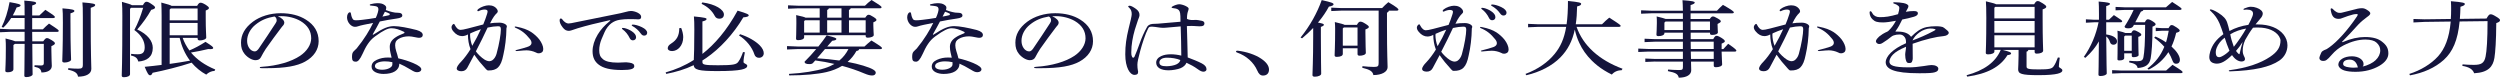
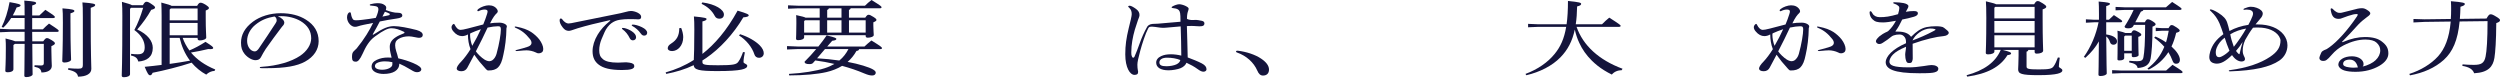
<svg xmlns="http://www.w3.org/2000/svg" id="_レイヤー_2" viewBox="0 0 1180.87 36.67">
  <defs>
    <style>.cls-1{fill:#14143c;}</style>
  </defs>
  <g id="_レイヤー_2-2">
    <path class="cls-1" d="M11.62,6.59c0-3.45,0-4.86-.15-6.31,5.05.35,5.59.71,5.59,1.18,0,.35-.25.63-1.86,1.14v4.71h3.38c.98-.98,1.67-1.61,2.84-2.67,4.31,2.78,4.51,3.06,4.51,3.41,0,.27-.29.47-.78.47h-9.95v5.33h5.05c.98-.98,1.72-1.73,2.89-2.71,4.41,2.82,4.61,3.1,4.61,3.45,0,.27-.29.47-.78.47h-11.77c0,1.49,0,2.98.05,4.47h5.15c.98-1.37,1.32-1.53,1.76-1.53.54,0,.93.16,2.21.94,1.32.82,1.57,1.18,1.57,1.53,0,.43-.39.75-1.67,1.33v1.88c0,4.43.2,6,.2,7.45,0,1.76-1.62,3.1-4.9,3.1-.2-1.49-.88-2.24-3.33-2.71l.1-.71c1.47.08,2.3.12,3.04.12.93,0,1.32-.31,1.32-1.1v-9.1h-5.44c.05,11.29.15,13.49.15,14.39,0,.67-1.42,1.29-2.94,1.29-.69,0-.98-.2-.98-.67,0-1.02.1-3.53.15-15.02h-4.61l-.69.55v11.41c0,.9-1.08,1.45-2.65,1.45-.93,0-1.18-.27-1.18-.71,0-1.18.25-3.1.25-10.86,0-1.61,0-2.59-.15-4.39,2.7.67,3.97,1.02,4.56,1.33h4.46v-4.47h-6.96l-4.66.2v-1.61l4.66.2h6.96v-5.33h-6.33c-1.08,1.65-2.3,3.22-3.73,4.55l-.78-.31c1.62-3.14,2.99-7.49,3.73-11.73,4.51.78,5.2,1.1,5.2,1.53,0,.51-.64.74-1.86.98-.44,1.14-1.08,2.43-1.81,3.76h5.59v-.71ZM33.29,10.67c0,12.55.29,16.12.29,17.49,0,.71-1.52,1.37-3.04,1.37-.78,0-1.13-.24-1.13-.71,0-1.45.29-5.14.29-18.2,0-3.69-.05-5.18-.2-6.67,4.9.35,5.64.75,5.64,1.22,0,.39-.29.63-1.86,1.14v4.35ZM32.26,32.2c1.62.16,3.19.24,4.71.24,1.67,0,2.16-.39,2.16-1.69V8.2c0-4.08-.05-5.49-.2-7.06,5.34.39,6.03.75,6.03,1.22,0,.51-.44.78-2.11,1.33v4.63c0,18.55.29,22.16.29,24.24,0,2.23-2.35,3.65-6.28,3.65-.25-1.65-1.42-2.59-4.71-3.29l.1-.71Z" />
    <path class="cls-1" d="M61.42,4.12v30.94c0,.82-1.23,1.41-2.89,1.41-.74,0-1.03-.27-1.03-.78,0-1.22.29-4.67.29-28.31,0-2.59-.05-4.39-.2-6.51,3.04.82,4.22,1.25,4.71,1.57h5.2c.78-1.37,1.18-1.61,1.67-1.61.54,0,1.13.16,2.6,1.22,1.27.86,1.47,1.14,1.47,1.57s-.74.78-1.81,1.02c-1.81,3.25-4.17,6.51-6.62,9.29,4.95,2.27,7.35,5.49,7.35,8.67,0,4.31-2.79,6.16-6.81,6.47-.44-1.49-1.18-2.35-3.48-2.86l.1-.78c1.32.16,1.91.2,3.14.2,2.21,0,3.24-.82,3.24-3.33,0-2.67-1.37-5.57-4.9-8.12,1.72-3.18,2.99-6.59,4.17-10.51h-5.69l-.49.47ZM86.28,17.88c.74,2.08,1.81,4.08,3.19,5.96,2.55-1.1,5-2.39,7.6-4.08,3.24,2.04,3.63,2.47,3.63,2.86,0,.55-.59.67-2.35.55-2.7.67-5.39,1.18-8.14,1.65,2.75,3.29,6.52,5.96,11.47,8l-.34.67c-1.42.04-2.94.75-3.92,1.76-2.6-1.41-4.95-3.33-6.91-5.65-5.98,1.96-12.8,3.65-18.43,4.78-.34.9-.74,1.18-1.18,1.18-.69,0-1.23-.78-2.55-4,2.65-.27,5.34-.55,7.99-.9V7.45c0-2.08-.05-4.08-.15-6.24,3.19.82,4.41,1.25,4.9,1.57h12.01c.69-1.25,1.13-1.49,1.57-1.49.49,0,.93.04,2.45.94,1.32.9,1.57,1.22,1.57,1.57,0,.31-.34.71-1.52,1.18v3.22c0,5.96.25,8.47.25,9.53,0,.82-1.67,1.37-3.04,1.37-.64,0-1.03-.31-1.03-.78v-.43h-7.06ZM80.15,4.51v5.1h13.19v-5.61h-12.65l-.54.51ZM80.15,16.67h13.19v-5.84h-13.19v5.84ZM80.15,17.88v12.31c3.24-.43,6.42-.98,9.61-1.53-2.5-3.29-4.02-6.98-4.9-10.78h-4.71Z" />
    <path class="cls-1" d="M134.28,10.71c0,.43-.15.86-.44,1.18-.34.43-.74.82-1.03,1.25-2.26,2.9-4.85,6.55-7.26,9.92-.83,1.25-1.67,2.75-2.3,3.96-.49.98-1.37,1.41-2.6,1.41-1.37,0-3.43-.98-5.05-2.86-1.27-1.57-1.76-3.1-1.76-5.41,0-3.69,1.76-7.02,5.64-9.92,3.38-2.51,8.09-4,13.14-4,4.71,0,8.78,1.06,11.91,3.06,3.97,2.47,5.98,5.88,5.98,10.16,0,3.92-2.25,7.37-6.42,9.65-3.82,2.08-9.22,3.1-18.14,3.1h-2.25c-.78,0-.98-.08-.98-.31s.15-.31,1.03-.35c7.3-.47,13.83-2.39,17.99-5.18,3.19-2.12,5.25-5.25,5.25-8.27,0-3.45-1.67-6.16-5.1-8.2-2.45-1.41-5.74-2.27-8.92-2.27-.64,0-1.18,0-1.72.04,2.01.9,3.04,2.04,3.04,3.06ZM120.74,11.61c-2.55,2.04-4.02,4.86-4.02,7.69s1.72,4.98,3.63,4.98c.69,0,1.27-.51,1.81-1.25,2.89-4.2,5.25-7.8,7.99-12,.44-.71.54-.98.54-1.29,0-.98-.34-1.57-1.03-1.96-3.63.63-6.32,1.73-8.92,3.84Z" />
    <path class="cls-1" d="M178.72,4.35c0-.78-.34-1.22-1.23-1.41-.54-.12-1.52-.24-2.35-.31-.39-.04-.49-.12-.49-.31,0-.16.1-.24.44-.35,1.08-.27,2.25-.47,3.09-.47,1.67,0,2.55.24,3.33.78.69.47.93.82.93,1.37,0,.35-.1.63-.2,1.1,1.08.47,2.11.67,3.04.94.83.23,1.76.35,2.89.35,1.23,0,1.86.51,1.86,1.29,0,.67-.69,1.18-2.79,1.45-2.75.39-4.95.78-7.84,1.37-.98,1.88-1.96,3.69-3.19,5.8-.1.16-.15.27-.15.35s.05.12.15.12.15-.04.39-.2c4.56-3.02,6.91-3.88,9.56-3.88,2.45,0,6.47.78,10.64,1.84,2.06.59,2.89,1.41,2.89,2.35,0,.86-.64,1.33-1.77,1.33-.29,0-1.08-.12-1.96-.31-.98-.2-2.06-.39-2.79-.39-1.91,0-3.58.39-4.95,1.25-1.18.75-1.57,1.53-1.57,3.02,0,.78.2,1.76.49,2.71.34,1.06.69,2.12.98,3.41,2.45.55,4.71,1.25,7.06,2.24,2.7,1.14,3.82,2.12,3.82,2.94s-.78,1.37-1.96,1.37c-.88,0-1.52-.27-2.94-1.14-2.06-1.25-4.22-2.39-5.49-2.9,0,3.18-2.94,4.86-7.45,4.86-2.65,0-5.64-1.02-5.64-3.41,0-1.45.78-2.47,2.45-3.25,1.67-.75,3.24-1.1,5.34-1.1.54,0,1.13.04,1.67.08-.2-.82-.39-1.61-.54-2.31-.2-.82-.34-1.84-.34-2.78,0-1.73.78-3.22,2.75-4.51.98-.67,2.25-1.25,3.68-1.8.44-.16.54-.27.54-.43,0-.2-.1-.31-.29-.39-2.06-1.02-4.02-1.69-5.88-1.69-1.57,0-3.68.9-7.65,3.8-1.67,1.22-2.6,2.31-3.53,3.69-.93,1.33-1.86,3.25-2.45,4.59-1.32,2.86-2.25,3.73-3.19,3.73-1.23,0-1.81-.47-1.81-2.12,0-1.76.25-2.31,1.03-3.02.34-.31.74-.67,1.18-1.14,3.68-4.51,6.18-8.74,7.75-12.04-1.37.27-3.09.63-4.46.9-1.13.24-2.01.47-2.7.71-.49.16-.88.24-1.42.24-1.76,0-3.73-2.08-3.73-4.51,0-1.45.74-2.35,1.28-2.35.34,0,.49.12.54.51.1.74.34,1.76.83,2.59.29.47.64.67,1.67.67.69,0,1.67-.08,2.7-.2,2.25-.27,4.46-.55,6.57-.94.88-1.88,1.23-3.41,1.23-4.08ZM181.81,28.98c-1.57,0-2.75.27-3.73.78-.64.35-.98.82-.98,1.49,0,.98,1.18,1.69,3.43,1.69,2.6,0,4.8-1.14,4.8-2.47v-1.1c-1.27-.27-2.3-.39-3.53-.39ZM181.81,5.53c-.39.67-.83,1.57-1.18,2.31,1.23-.2,2.3-.47,3.19-.67.25-.12.29-.27.29-.43,0-.12-.05-.24-.2-.35-.54-.35-1.42-.59-2.11-.86Z" />
    <path class="cls-1" d="M221.06,16.24c-.83.51-1.86.82-2.79.82-1.47,0-2.89-.75-4.02-2.12-.69-.75-.98-1.45-.98-2.16,0-.63.69-1.49,1.08-1.49.15,0,.25.04.34.27.93,1.88,1.91,2.55,2.84,2.55.59,0,1.57-.16,3.38-.63,2.4-.63,4.95-1.25,7.35-1.92.74-1.76,1.27-3.25,1.76-4.82.2-.55.29-1.06.29-1.37,0-.55-.49-.86-1.42-.86-.83,0-1.86.27-2.65.67-.15.08-.25.12-.44.12s-.34-.12-.34-.35c0-.2.15-.43.49-.71,1.18-.94,3.38-1.73,4.9-1.73,1.81,0,3.14.67,3.97,1.92.2.31.29.63.29.98,0,.27-.1.47-.49.86-.83.78-1.76,1.92-3.14,4.75,1.23-.2,2.6-.31,4.46-.31s3.48.9,3.48,1.76c0,.24-.1.55-.2.78-.05,4.47-.64,9.14-1.47,12.67-1.13,5.84-3.09,7.37-7.01,7.37-.54,0-.78-.16-1.23-.67-1.13-1.29-2.11-2.43-3.04-3.49-1.03-1.29-1.86-2.47-2.45-3.29-.83,1.49-2.01,3.76-3.24,6.08-.59,1.1-1.47,1.73-2.84,1.73s-2.21-.51-2.21-1.33c0-.63.83-1.96,2.01-3.1,1.42-1.49,3.24-3.88,4.51-6-.83-2.12-1.23-4.51-1.23-6.98ZM222.14,15.76c-.05.2-.1.35-.1.55,0,1.84.39,3.76,1.03,5.33,1.67-2.9,2.89-5.22,4.07-7.84-1.91.63-3.24,1.18-5,1.96ZM228.9,28.16c.83.51,1.62.75,2.25.75.44,0,.93-.16,1.32-.39.88-.59,1.67-1.69,2.06-3.06,1.32-4.78,2.06-9.45,2.06-11.57,0-1.14-.29-1.49-1.37-1.49-1.23,0-3.14.24-4.9.63-1.76,3.8-3.38,7.06-5.54,11.22.78,1.18,2.6,2.98,4.12,3.92ZM244.98,24.04c-.29.04-.64.08-.83.08-.34,0-.64-.04-.64-.2s.1-.24.59-.35c1.96-.47,3.87-1.02,5.34-1.53,1.08-.39,1.62-1.06,1.62-1.76,0-.63-.25-1.22-.74-1.84-2.06-2.59-4.02-4.16-6.86-5.33-.25-.12-.34-.24-.34-.39,0-.12.1-.2.29-.2.15,0,.34.04.74.12,2.89.59,4.9,1.33,6.72,2.47,1.32.86,2.84,2.2,3.87,3.53,1.13,1.49,1.86,3.22,1.86,4.43,0,.9-.25,1.45-.83,1.76-.44.24-.83.35-1.27.35-.54,0-.74-.04-1.47-.43-1.23-.59-2.89-.98-4.31-.98-.88,0-2.21.12-3.73.27Z" />
    <path class="cls-1" d="M265.49,9.02c.93,1.37,2.16,2.08,2.99,2.08.69,0,2.01-.27,3.09-.51,6.72-1.33,13.09-2.63,19.81-4,1.32-.24,2.45-.51,3.77-.86,1.37-.39,2.35-.55,2.89-.55.93,0,2.16.31,3.24.86,1.13.63,1.57,1.22,1.57,1.96,0,.82-.49,1.14-1.42,1.14-.29,0-.74-.04-1.32-.08-.98-.04-2.01-.04-3.09-.04-1.37,0-2.94.12-4.17.31-1.67.27-2.84.75-4.07,1.65-1.13.78-2.55,2.63-3.19,4.16-.59,1.37-1.03,2.39-1.47,3.41-.64,1.53-1.08,3.45-1.08,5.14,0,2.04.44,3.14,1.72,4.24,1.32,1.1,3.48,1.65,7.11,1.65.74,0,1.42-.04,1.96-.08.54-.04,1.13-.08,1.91-.08.25,0,.93.08,1.52.16,1.76.24,2.35.82,2.35,1.65,0,1.22-1.37,1.84-5.79,1.84-5.59,0-8.83-.9-10.93-2.47-2.06-1.53-2.99-3.57-2.99-6.43,0-2.43.83-5.22,2.45-7.88,1.37-2.27,3.29-4.39,5.59-6.24.25-.2.34-.31.34-.39s-.05-.12-.15-.12-.29.04-.49.08c-5.64,1.25-10.59,2.47-14.76,3.73-1.13.35-2.06.67-2.94.98-.49.16-.93.24-1.23.24-1.08,0-2.01-.39-2.94-1.65-1.08-1.41-1.42-2.39-1.42-3.33,0-.59.25-.86.59-.86.25,0,.34.08.54.31ZM295.06,13.29c1.03.24,2.4.82,3.33,1.45,1.42.94,2.06,1.88,2.06,2.86,0,.9-.64,1.45-1.52,1.45-.59,0-1.13-.31-1.47-1.02-.83-1.73-2.06-3.25-3.43-4.2-.2-.16-.25-.24-.25-.39s.15-.27.39-.27c.2,0,.49.04.88.12ZM304.27,16.82c-.64,0-1.08-.24-1.72-1.14-.88-1.29-2.35-2.59-3.87-3.41-.2-.12-.29-.2-.29-.35s.15-.31.49-.31c.98,0,2.7.43,4.31,1.22,1.72.82,2.5,1.76,2.5,2.67,0,.82-.59,1.33-1.42,1.33Z" />
    <path class="cls-1" d="M351.84,24.71c-.39,1.73-.64,3.37-.64,4.59,0,.78,1.76.86,1.76,1.76,0,1.53-2.7,2.51-14.02,2.51-8.82,0-11.03-.55-11.28-2.78-4.17,2-8.48,3.25-12.99,4.12l-.25-.71c4.71-1.33,9.07-3.18,13.29-5.88.1-2.2.25-6.16.25-14.39,0-2.75-.05-4.63-.2-6.16,5.44.51,5.98.82,5.98,1.22s-.39.75-1.96,1.14v15.33c5.74-4.47,11.52-11.1,16.62-20.43,4.75,1.41,5.25,1.8,5.25,2.27,0,.35-.59.78-2.55.9-4.71,7.96-11.08,14.78-17.55,19.22-.59.39-1.18.78-1.76,1.14v.82c0,1.14.88,1.45,7.35,1.45,7.3,0,8.73-.39,9.61-1.65.98-1.33,1.67-3.02,2.21-4.59l.88.12ZM321.74,13.18c.59,1.37.98,3.1.98,4.35,0,3.96-2.55,6.59-5.25,6.59-1.18,0-2.06-.47-2.06-1.29s.39-1.49,1.62-2.27c2.7-1.69,3.82-3.8,3.82-7.25l.88-.12ZM331.74,1.14c6.28.82,10.2,3.45,10.2,5.69,0,1.29-.83,2-2.16,2-.93,0-1.72-.39-2.16-1.29-1.23-2.39-3.33-4.35-6.23-5.73l.34-.67ZM349.58,16.16c3.82,1.22,7.31,3.25,9.27,5.25,1.27,1.29,1.91,2.59,1.91,3.73,0,1.29-.93,2.16-2.26,2.16-1.03,0-1.86-.59-2.16-1.61-1.08-3.37-3.82-6.78-7.26-8.94l.49-.59Z" />
    <path class="cls-1" d="M384.15,29.61c-.39.51-.98.67-1.81.67-1.57,0-2.3-.35-2.3-1.14,1.91-1.88,3.77-3.92,5.49-5.96h-8.78l-5,.2v-1.61l5,.2h9.81c1.47-1.84,2.84-3.65,3.92-5.25,4.31,1.02,4.56,1.33,4.56,1.69s-.34.67-1.96.86l-2.35,2.71h17.6c.98-.94,2.11-1.92,3.28-2.86,4.66,2.86,5,3.25,5,3.65,0,.23-.29.43-.78.43h-10.05c-.05.51-.39.78-1.23.86-1.13,2.04-2.55,3.76-4.17,5.18,2.7.51,5.25,1.1,7.35,1.76,4.46,1.37,5.93,2.35,5.93,3.33,0,.75-.59,1.33-1.67,1.33-.93,0-1.91-.2-3.78-.98-3.19-1.37-6.81-2.59-10.44-3.57-2.21,1.33-4.66,2.31-7.4,2.94-4.17.98-10.64,1.57-17.6,1.57l-.1-.71c6.57-.35,12.94-1.41,16.82-2.67,1.76-.55,3.28-1.25,4.66-2.04-2.99-.71-6.03-1.25-9.07-1.65l-.93,1.06ZM387.18,8.35V3.92h-9.95l-5,.2v-1.61l5,.2h31.33c.98-.98,1.91-1.8,3.09-2.71,4.56,2.82,4.75,3.06,4.75,3.45,0,.27-.29.47-.78.47h-13.83c-.1.43-.34.59-.79.78v3.65h7.7c.74-1.14,1.13-1.37,1.52-1.37.54,0,.93.12,2.35,1.02,1.23.78,1.42,1.1,1.42,1.41,0,.39-.29.63-1.47,1.14v1.53c0,2.55.2,3.57.2,4.47,0,.75-1.47,1.25-2.84,1.25-.64,0-.98-.27-.98-.75v-.43h-29.07v1.02c0,.78-1.18,1.33-2.79,1.33-.74,0-1.03-.24-1.03-.71,0-.67.15-2.35.15-7.25,0-1.69,0-2.59-.1-3.88,2.79.59,3.97.94,4.46,1.22h6.67ZM380.22,9.57l-.39.43v5.41h7.35v-5.84h-6.96ZM385.96,27.53c3.53.2,7.01.55,10.49,1.06,1.91-1.53,3.28-3.41,4.31-5.41h-11.08l-3.73,4.35ZM397.48,8.35V3.92h-5.98c-.1.43-.34.59-.78.78v3.65h6.77ZM390.71,9.57v5.84h6.77v-5.84h-6.77ZM401.01,9.57v5.84h7.89v-5.84h-7.89Z" />
-     <path class="cls-1" d="M443.31,4.35c0-.78-.34-1.22-1.23-1.41-.54-.12-1.52-.24-2.35-.31-.39-.04-.49-.12-.49-.31,0-.16.1-.24.44-.35,1.08-.27,2.25-.47,3.09-.47,1.67,0,2.55.24,3.33.78.69.47.93.82.93,1.37,0,.35-.1.63-.2,1.1,1.08.47,2.11.67,3.04.94.83.23,1.76.35,2.89.35,1.23,0,1.86.51,1.86,1.29,0,.67-.69,1.18-2.79,1.45-2.75.39-4.95.78-7.84,1.37-.98,1.88-1.96,3.69-3.19,5.8-.1.16-.15.27-.15.35s.05.12.15.12.15-.04.39-.2c4.56-3.02,6.91-3.88,9.56-3.88,2.45,0,6.47.78,10.64,1.84,2.06.59,2.89,1.41,2.89,2.35,0,.86-.64,1.33-1.77,1.33-.29,0-1.08-.12-1.96-.31-.98-.2-2.06-.39-2.79-.39-1.91,0-3.58.39-4.95,1.25-1.18.75-1.57,1.53-1.57,3.02,0,.78.2,1.76.49,2.71.34,1.06.69,2.12.98,3.41,2.45.55,4.71,1.25,7.06,2.24,2.7,1.14,3.82,2.12,3.82,2.94s-.78,1.37-1.96,1.37c-.88,0-1.52-.27-2.94-1.14-2.06-1.25-4.22-2.39-5.49-2.9,0,3.18-2.94,4.86-7.45,4.86-2.65,0-5.64-1.02-5.64-3.41,0-1.45.78-2.47,2.45-3.25,1.67-.75,3.24-1.1,5.34-1.1.54,0,1.13.04,1.67.08-.2-.82-.39-1.61-.54-2.31-.2-.82-.34-1.84-.34-2.78,0-1.73.78-3.22,2.75-4.51.98-.67,2.25-1.25,3.68-1.8.44-.16.54-.27.54-.43,0-.2-.1-.31-.29-.39-2.06-1.02-4.02-1.69-5.88-1.69-1.57,0-3.68.9-7.65,3.8-1.67,1.22-2.6,2.31-3.53,3.69-.93,1.33-1.86,3.25-2.45,4.59-1.32,2.86-2.25,3.73-3.19,3.73-1.23,0-1.81-.47-1.81-2.12,0-1.76.25-2.31,1.03-3.02.34-.31.74-.67,1.18-1.14,3.68-4.51,6.18-8.74,7.75-12.04-1.37.27-3.09.63-4.46.9-1.13.24-2.01.47-2.7.71-.49.16-.88.24-1.42.24-1.76,0-3.73-2.08-3.73-4.51,0-1.45.74-2.35,1.28-2.35.34,0,.49.12.54.51.1.74.34,1.76.83,2.59.29.47.64.67,1.67.67.69,0,1.67-.08,2.7-.2,2.25-.27,4.46-.55,6.57-.94.88-1.88,1.23-3.41,1.23-4.08ZM446.4,28.98c-1.57,0-2.75.27-3.73.78-.64.35-.98.82-.98,1.49,0,.98,1.18,1.69,3.43,1.69,2.6,0,4.8-1.14,4.8-2.47v-1.1c-1.27-.27-2.3-.39-3.53-.39ZM446.4,5.53c-.39.67-.83,1.57-1.18,2.31,1.23-.2,2.3-.47,3.19-.67.25-.12.29-.27.29-.43,0-.12-.05-.24-.2-.35-.54-.35-1.42-.59-2.11-.86Z" />
-     <path class="cls-1" d="M500.05,10.71c0,.43-.15.86-.44,1.18-.34.43-.74.82-1.03,1.25-2.25,2.9-4.85,6.55-7.26,9.92-.83,1.25-1.67,2.75-2.3,3.96-.49.98-1.37,1.41-2.6,1.41-1.37,0-3.43-.98-5.05-2.86-1.27-1.57-1.76-3.1-1.76-5.41,0-3.69,1.76-7.02,5.64-9.92,3.38-2.51,8.09-4,13.14-4,4.71,0,8.78,1.06,11.91,3.06,3.97,2.47,5.98,5.88,5.98,10.16,0,3.92-2.26,7.37-6.42,9.65-3.82,2.08-9.22,3.1-18.14,3.1h-2.26c-.78,0-.98-.08-.98-.31s.15-.31,1.03-.35c7.3-.47,13.83-2.39,17.99-5.18,3.19-2.12,5.25-5.25,5.25-8.27,0-3.45-1.67-6.16-5.1-8.2-2.45-1.41-5.74-2.27-8.92-2.27-.64,0-1.18,0-1.72.04,2.01.9,3.04,2.04,3.04,3.06ZM486.52,11.61c-2.55,2.04-4.02,4.86-4.02,7.69s1.72,4.98,3.63,4.98c.69,0,1.27-.51,1.81-1.25,2.89-4.2,5.25-7.8,7.99-12,.44-.71.54-.98.54-1.29,0-.98-.34-1.57-1.03-1.96-3.63.63-6.32,1.73-8.92,3.84Z" />
    <path class="cls-1" d="M557.54,7.45c-.05-1.88-.49-2.63-1.18-3.02-.69-.39-1.42-.51-2.25-.59-.44-.04-.69-.08-.69-.43,0-.08.1-.2.29-.31.93-.59,2.45-1.1,3.33-1.1.69,0,2.01.35,2.89.78,1.23.59,1.52.98,1.52,1.33,0,.31-.1.67-.25,1.06-.25.71-.54,1.65-.54,3.73.54.35,1.72.59,2.6.55.29,0,1.08-.04,1.81-.04.44,0,1.28.16,2.65.43.74.16,1.18.59,1.18,1.14,0,1.06-.59,1.45-2.3,1.45-1.13,0-2.3-.16-2.79-.16-.59,0-1.67-.04-3.19.04.1,4.24.29,8.86.39,14.82,2.45.94,4.71,1.8,6.67,2.82,1.62.86,2.21,1.73,2.21,2.82,0,.63-.64,1.1-1.42,1.1s-1.57-.35-2.79-1.25c-1.67-1.22-3.33-2.08-5.25-2.98-.44,1.1-1.42,2-2.84,2.59-1.37.55-3.82.98-5.59.98-3.87,0-5.88-1.41-5.88-3.65,0-1.22.78-2.35,2.35-3.06,1.32-.59,2.65-.86,4.66-.86,1.47,0,3.33.23,4.85.63,0-4.67-.15-8.78-.29-13.8-2.84.24-5.15.43-6.77.59-.39.04-.79.08-1.13.08-1.03,0-1.67-.04-2.35-.16-.93-.16-2.7-.39-3.19-.39-1.32,0-1.52.12-1.96.94-1.23,2.27-2.89,7.41-3.68,10.39-.93,3.49-1.37,5.37-1.37,6.63,0,1.14.1,1.92.2,2.47.1.43.15.71.15.9,0,1.06-.54,1.45-1.76,1.45-2.06,0-4.31-3.41-4.31-9.65,0-4.43.49-7.69,1.62-12.39.83-3.22,1.42-5.8,1.42-6.55,0-1.29-.2-2.16-1.23-3.18-.29-.24-.44-.35-.44-.51,0-.2.29-.39.74-.39.54,0,1.57.51,2.99,1.53,1.18.9,1.62,1.76,1.62,2.9,0,.63-.44,1.61-.74,2.39-.2.51-1.03,3.1-1.47,4.51-.98,3.41-1.67,7.06-1.67,10.67,0,.86,0,1.29.39,2.16.2.55.83.51,1.08,0,.93-2.12,1.62-3.88,2.4-6.12,1.03-2.94,2.25-5.69,3.63-8.08.34-.55.69-.82,1.57-1.18.49-.16,1.18-.24,2.11-.24s1.81-.08,3.04-.2c2.21-.2,4.76-.43,9.02-.78,0-1.1,0-1.76-.05-2.82ZM551.27,27.25c-2.35,0-3.63.9-3.63,2.24,0,1.22.88,1.8,3.33,1.8,1.76,0,3.73-.39,4.8-.94.98-.51,1.57-1.14,1.76-2-1.86-.75-4.02-1.1-6.28-1.1Z" />
    <path class="cls-1" d="M583.82,24.35c0-.16.1-.27.29-.35.1-.04.29-.08.59-.04,4.02.47,8.19,1.84,10.98,3.73,2.4,1.61,3.73,3.33,3.73,5.18s-1.13,2.82-2.84,2.82c-1.23,0-2.06-.82-2.7-2.35-1.67-3.84-5.1-6.98-9.61-8.55-.25-.08-.44-.24-.44-.43Z" />
-     <path class="cls-1" d="M614.31,17.73c4.51-5.57,7.89-11.73,10-17.69,4.85,1.1,5.59,1.45,5.59,2,0,.51-.69.78-2.21,1.1-1.23,2.35-2.99,4.94-5.15,7.53,2.35.43,2.79.67,2.79,1.02s-.34.63-1.42,1.02v4.23c0,10.94.15,16.27.15,17.92,0,.71-1.37,1.37-2.99,1.37-.78,0-1.13-.27-1.13-.75,0-1.49.34-6.82.34-18.59v-3.69c-1.62,1.69-3.38,3.37-5.25,4.9l-.74-.39ZM633.38,5.02l-4.56.2v-1.61l4.56.2h19.46c.88-.9,1.81-1.88,2.94-2.78,4.31,2.55,4.76,3.14,4.76,3.53,0,.27-.25.47-.74.47h-3.78c-.1.51-.44.78-.88.94v6.39c0,13.57.29,17.57.29,19.37,0,2.2-2.75,3.73-6.72,3.73-.29-1.73-1.62-2.59-5.25-3.45l.1-.75c1.86.2,3.87.35,5.39.35,1.91,0,2.25-.35,2.25-1.84V5.02h-17.85ZM640.93,11.76c.69-1.29,1.13-1.53,1.62-1.53.54,0,1.03.12,2.4.98,1.37.86,1.62,1.18,1.62,1.53,0,.39-.39.67-1.62,1.18v1.49c0,6,.2,8.43.2,9.57,0,.86-1.57,1.33-2.89,1.33-.69,0-1.03-.24-1.03-.75v-2.78h-6.96v2.67c0,.86-1.03,1.41-2.84,1.41-.69,0-1.03-.24-1.03-.71,0-1.06.25-4.16.25-12.59,0-1.1-.05-2.12-.15-3.14,2.84.67,4.12,1.02,4.66,1.33h5.79ZM634.76,12.98l-.49.43v8.16h6.96v-8.59h-6.47Z" />
-     <path class="cls-1" d="M677.04,16.43c-.83.51-1.86.82-2.79.82-1.47,0-2.89-.75-4.02-2.12-.69-.75-.98-1.45-.98-2.16,0-.63.69-1.49,1.08-1.49.15,0,.25.04.34.27.93,1.88,1.91,2.55,2.84,2.55.59,0,1.57-.16,3.38-.63,2.4-.63,4.95-1.25,7.35-1.92.74-1.76,1.28-3.25,1.77-4.82.2-.55.29-1.06.29-1.37,0-.55-.49-.86-1.42-.86-.83,0-1.86.27-2.65.67-.15.08-.25.12-.44.12s-.34-.12-.34-.35c0-.2.15-.43.49-.71,1.18-.94,3.38-1.73,4.9-1.73,1.81,0,3.14.67,3.97,1.92.2.31.29.63.29.98,0,.27-.1.47-.49.86-.83.78-1.77,1.92-3.14,4.75,1.23-.2,2.6-.31,4.46-.31s3.48.9,3.48,1.76c0,.24-.1.55-.2.78-.05,4.47-.64,9.14-1.47,12.67-1.13,5.84-3.09,7.37-7.01,7.37-.54,0-.78-.16-1.23-.67-1.13-1.29-2.11-2.43-3.04-3.49-1.03-1.29-1.86-2.47-2.45-3.29-.83,1.49-2.01,3.76-3.24,6.08-.59,1.1-1.47,1.73-2.84,1.73s-2.21-.51-2.21-1.33c0-.63.83-1.96,2.01-3.1,1.42-1.49,3.24-3.88,4.51-6-.83-2.12-1.23-4.51-1.23-6.98ZM678.12,15.96c-.05.2-.1.35-.1.55,0,1.84.39,3.76,1.03,5.33,1.67-2.9,2.89-5.22,4.07-7.84-1.91.63-3.24,1.18-5,1.96ZM684.88,28.35c.83.51,1.62.75,2.25.75.44,0,.93-.16,1.32-.39.88-.59,1.67-1.69,2.06-3.06,1.32-4.78,2.06-9.45,2.06-11.57,0-1.14-.29-1.49-1.37-1.49-1.23,0-3.14.23-4.9.63-1.76,3.8-3.38,7.06-5.54,11.22.78,1.18,2.6,2.98,4.12,3.92ZM700.96,24.23c-.29.04-.64.08-.83.08-.34,0-.64-.04-.64-.2s.1-.23.59-.35c1.96-.47,3.87-1.02,5.34-1.53,1.08-.39,1.62-1.06,1.62-1.76,0-.63-.25-1.22-.74-1.84-2.06-2.59-4.02-4.16-6.86-5.33-.25-.12-.34-.24-.34-.39,0-.12.1-.2.29-.2.15,0,.34.04.74.12,2.89.59,4.9,1.33,6.72,2.47,1.32.86,2.84,2.2,3.87,3.53,1.13,1.49,1.86,3.22,1.86,4.43,0,.9-.25,1.45-.83,1.76-.44.24-.83.35-1.27.35-.54,0-.74-.04-1.47-.43-1.23-.59-2.89-.98-4.31-.98-.88,0-2.21.12-3.73.27ZM700.96,3.8c1.03.23,2.4.82,3.33,1.45,1.42.94,2.06,1.88,2.06,2.86,0,.9-.64,1.45-1.52,1.45-.59,0-1.13-.31-1.47-1.02-.83-1.73-2.06-3.25-3.43-4.2-.2-.16-.25-.24-.25-.39s.15-.27.39-.27c.2,0,.49.04.88.12ZM710.18,7.33c-.64,0-1.08-.24-1.72-1.14-.88-1.29-2.35-2.59-3.87-3.41-.2-.12-.29-.2-.29-.35s.15-.31.49-.31c.98,0,2.7.43,4.31,1.22,1.72.82,2.5,1.76,2.5,2.67,0,.82-.59,1.33-1.42,1.33Z" />
    <path class="cls-1" d="M744.68,12.67c3.09,8.82,10.59,15.69,21.72,19.8l-.44.71c-1.96,0-3.58.78-4.61,2.04-1.32-.67-2.6-1.33-3.82-2.12-2.11-1.33-3.97-2.82-5.64-4.47-2.55-2.51-4.56-5.37-5.93-8.39-.98-2.04-1.62-4.12-2.11-6.27-1.18,5.49-3.33,9.57-6.77,13.1-3.92,4.04-9.76,6.98-16.13,8.47l-.39-.63c5.79-2.16,10.54-5.45,13.78-9.45,2.75-3.37,4.51-7.18,5.44-12.78h-13.09l-4.9.2v-1.61l4.9.2h13.29c.44-3.1.64-6.71.64-11.02,5.49.55,6.23.86,6.23,1.37,0,.47-.39.86-1.91,1.22-.05,3.14-.25,5.92-.64,8.43h12.4c1.03-1.06,2.3-2.24,3.43-3.14,5.05,3.22,5.39,3.57,5.39,3.88,0,.27-.29.47-.78.47h-20.05Z" />
-     <path class="cls-1" d="M781.87,29.06l-4.71.2v-1.61l4.71.2h13.04v-3.49h-16.13l-4.95.2v-1.61l4.95.2h16.13v-3.45h-13.38l-4.71.2v-1.61l4.71.2h13.38v-3.06h-8.73v.27c0,.82-1.18,1.37-2.79,1.37-.74,0-.98-.24-.98-.75,0-.67.2-2.31.2-5.45,0-1.33,0-2.04-.1-3.1,2.4.59,3.63.9,4.26,1.18h8.14v-2.67h-14.85l-4.9.2v-1.61l4.9.2h14.85c-.05-2.39-.1-3.8-.2-4.98,5.05.39,5.79.67,5.79,1.1,0,.39-.39.75-1.96,1.22v2.67h12.45c.93-.98,1.67-1.77,2.84-2.78,4.56,2.59,5.15,3.22,5.15,3.53,0,.27-.29.47-.78.47h-19.66v2.67h9.07c.74-1.06,1.03-1.18,1.47-1.18.49,0,.78.08,2.21.9,1.42.82,1.52,1.1,1.52,1.41,0,.39-.49.71-1.52,1.22v.59c0,1.73.15,2.67.15,3.41,0,.67-1.08,1.18-2.65,1.18-.79,0-1.08-.24-1.08-.71v-.35h-9.12v3.06h10.64c.69-1.29,1.08-1.57,1.57-1.57.44,0,.93.12,2.35.98,1.27.82,1.57,1.22,1.57,1.57,0,.31-.29.63-1.52,1.14v2.55h.83c.69-.78,1.47-1.65,2.26-2.47,3.53,2.39,3.87,2.94,3.87,3.22s-.29.47-.78.47h-6.18c.05,3.29.25,5.14.25,6.04,0,.78-1.37,1.33-2.94,1.33-.69,0-1.03-.24-1.03-.75v-1.92h-10.74c.05,2.12.1,3.33.1,4.12,0,2.04-2.06,3.49-5.88,3.49-.39-1.69-1.37-2.35-5.15-3.1l.1-.75c1.57.12,3.24.24,5.15.24,1.52,0,1.86-.2,1.86-1.45v-2.55h-13.04ZM794.91,10.16h-8.19l-.54.51v3.53h8.73v-4.04ZM798.54,14.2h9.17v-4.04h-9.17v4.04ZM798.59,19.69c0,1.14,0,2.31.05,3.45h10.83v-3.45h-10.88ZM798.64,24.35c.05,1.18.05,2.31.1,3.49h10.74v-3.49h-10.83Z" />
    <path class="cls-1" d="M836.2,16.24c-.83.51-1.86.82-2.79.82-1.47,0-2.89-.75-4.02-2.12-.69-.75-.98-1.45-.98-2.16,0-.63.69-1.49,1.08-1.49.15,0,.25.04.34.27.93,1.88,1.91,2.55,2.84,2.55.59,0,1.57-.16,3.38-.63,2.4-.63,4.95-1.25,7.35-1.92.74-1.76,1.28-3.25,1.77-4.82.2-.55.29-1.06.29-1.37,0-.55-.49-.86-1.42-.86-.83,0-1.86.27-2.65.67-.15.08-.25.12-.44.12s-.34-.12-.34-.35c0-.2.15-.43.49-.71,1.18-.94,3.38-1.73,4.9-1.73,1.81,0,3.14.67,3.97,1.92.2.31.29.63.29.98,0,.27-.1.47-.49.86-.83.78-1.76,1.92-3.14,4.75,1.23-.2,2.6-.31,4.46-.31s3.48.9,3.48,1.76c0,.24-.1.55-.2.78-.05,4.47-.64,9.14-1.47,12.67-1.13,5.84-3.09,7.37-7.01,7.37-.54,0-.78-.16-1.23-.67-1.13-1.29-2.11-2.43-3.04-3.49-1.03-1.29-1.86-2.47-2.45-3.29-.83,1.49-2.01,3.76-3.24,6.08-.59,1.1-1.47,1.73-2.84,1.73s-2.21-.51-2.21-1.33c0-.63.83-1.96,2.01-3.1,1.42-1.49,3.24-3.88,4.51-6-.83-2.12-1.23-4.51-1.23-6.98ZM837.28,15.76c-.05.2-.1.35-.1.55,0,1.84.39,3.76,1.03,5.33,1.67-2.9,2.89-5.22,4.07-7.84-1.91.63-3.24,1.18-5,1.96ZM844.05,28.16c.83.51,1.62.75,2.25.75.44,0,.93-.16,1.32-.39.88-.59,1.67-1.69,2.06-3.06,1.32-4.78,2.06-9.45,2.06-11.57,0-1.14-.29-1.49-1.37-1.49-1.23,0-3.14.24-4.9.63-1.76,3.8-3.38,7.06-5.54,11.22.78,1.18,2.6,2.98,4.12,3.92ZM860.13,24.04c-.29.04-.64.08-.83.08-.34,0-.64-.04-.64-.2s.1-.24.59-.35c1.96-.47,3.87-1.02,5.34-1.53,1.08-.39,1.62-1.06,1.62-1.76,0-.63-.25-1.22-.74-1.84-2.06-2.59-4.02-4.16-6.86-5.33-.25-.12-.34-.24-.34-.39,0-.12.1-.2.29-.2.15,0,.34.04.74.12,2.89.59,4.9,1.33,6.72,2.47,1.32.86,2.84,2.2,3.87,3.53,1.13,1.49,1.86,3.22,1.86,4.43,0,.9-.25,1.45-.83,1.76-.44.24-.83.35-1.27.35-.54,0-.74-.04-1.47-.43-1.23-.59-2.89-.98-4.31-.98-.88,0-2.21.12-3.73.27Z" />
    <path class="cls-1" d="M883.45,5.29c.39,0,.69.39,1.03,1.06.54,1.06,1.81,1.76,3.38,1.76,2.75,0,4.66-.27,8.68-1.41.39-1.29.59-2.24.59-2.75,0-.55,0-.82-.54-1.25-.54-.47-1.13-.75-1.91-.98-.34-.12-.44-.2-.44-.39,0-.16.2-.27.49-.27,1.67,0,3.14.16,4.41.39,1.37.27,2.3.82,2.3,1.45,0,.39-.2.82-.39,1.14-.25.43-.49.86-.83,1.53,1.32-.24,2.4-.35,3.73-.35,1.42,0,1.96.35,1.96,1.1,0,.63-.54,1.18-1.81,1.57-1.96.59-3.73.98-5.59,1.33-.98,2.12-2.01,3.96-3.04,5.33-.1.12-.15.2-.15.27s.05.12.2.12h1.27c2.6,0,4.71.82,5.74,2.27.05.08.1.12.2.12s.15-.08.25-.2c1.08-1.1,2.06-1.88,3.04-2.59,1.13-.78,2.65-1.49,4.07-1.76s2.7-.39,4.46-.39c.83,0,1.57.08,2.16.16.69.08,1.18.27,1.62.63.49.35.98.75,1.52,1.25.49.43.64.75.64,1.02,0,.39-.2.71-.69,1.06-.39.27-1.03.47-1.81.55-3.19.24-8.63,1.49-14.56,3.61.05,2.39.05,5.02.05,6.94,0,.47-.1,1.02-.39,1.61-.25.39-.49.55-1.27.55-.83,0-1.13-.2-1.42-.94-.34-.9-.49-1.88-.49-3.02,0-.59.1-1.06.2-1.8.1-.67.2-1.22.2-1.92-3.19,1.37-4.95,2.43-6.18,3.69-1.08,1.1-1.67,2.39-1.67,3.29,0,1.73,1.67,2.75,9.17,2.75,2.06,0,4.41-.2,7.11-.63,1.67-.27,3.04-.47,3.63-.47,1.81,0,3.19.75,3.19,1.69s-.49,1.41-1.77,1.76c-.93.27-2.5.43-7.21.43-12.26,0-15.88-2.08-15.88-5.33,0-1.1.83-2.82,2.45-4.39,1.57-1.53,4.12-3.18,7.16-4.47,0-1.41-.1-1.92-.49-2.63-.64-1.06-1.52-1.49-2.55-1.49s-1.91.12-2.79.43c-.39.12-.83.39-1.08.59-1.32,1.1-2.5,1.92-4.12,2.94-.34.27-.93.55-1.72.55-.74,0-1.47-.71-1.47-1.22,0-.55.25-1.1,1.57-2.35,1.23-.94,2.25-1.61,2.84-1.84.69-.27,1.27-.55,1.67-.98,1.37-1.33,2.25-2.55,3.38-4.59-2.35.47-4.85.78-6.08.78-2.75,0-3.82-.35-5-1.49-.93-.86-1.37-2.12-1.37-3.25,0-.35.15-.55.39-.55ZM913.46,14.59c.69-.39.78-.47.78-.59s-.05-.16-.34-.27c-.44-.16-1.23-.27-2.26-.27-1.32,0-3.58.75-4.95,1.8-1.62,1.18-2.6,2.35-3.33,3.84,3.29-1.22,6.57-2.63,10.1-4.51Z" />
    <path class="cls-1" d="M960.81,2.04c.74-1.33,1.18-1.53,1.67-1.53.54,0,.93.12,2.4,1.06,1.47.98,1.67,1.22,1.67,1.65,0,.39-.39.75-1.72,1.22v3.96c0,11.06.25,14.08.25,15.53,0,.9-1.47,1.41-2.99,1.41-.64,0-1.03-.24-1.03-.78v-.98h-2.99c-.05.43-.29.67-.83.82v7.02c0,1.06.74,1.37,5.74,1.37s6.18-.31,7.01-1.41c.74-.98,1.47-2.63,2.06-4.24l.88.12c-.2,1.45-.44,3.41-.44,4.16,0,.67,1.67.86,1.67,1.84,0,1.14-2.11,2.24-11.28,2.24-8.09,0-9.61-.63-9.61-2.75,0-1.18.2-3.22.2-6.43v-2.75h-7.55c3.58.9,4.02,1.22,4.02,1.65,0,.47-.49.67-1.72.82-3.38,5.53-9.46,8.82-19.02,10.16l-.29-.67c8.19-2.23,13.68-6.08,16.13-11.96h-2.99v.78c0,.82-1.42,1.33-2.94,1.33-.78,0-1.13-.2-1.13-.71,0-1.02.25-4.35.25-16.59,0-4.59-.1-5.96-.2-7.76,3.09.71,4.36,1.1,4.85,1.41h17.94ZM942.47,3.25l-.44.39v5.06h19.02V3.25h-18.58ZM942.03,9.92v5.53h19.02v-5.53h-19.02ZM942.03,16.67v5.69h19.02v-5.69h-19.02Z" />
    <path class="cls-1" d="M994.87,16.27c3.68.51,5.1,1.88,5.1,3.29,0,.98-.64,1.57-1.72,1.57-.69,0-1.32-.39-1.57-1.18-.34-1.14-.93-2.08-1.81-2.75.1,14.04.25,16.51.25,17.49,0,.63-1.37,1.22-2.94,1.22-.64,0-.98-.2-.98-.63,0-1.22.15-3.8.2-15.73-1.57,2.78-3.48,5.14-6.37,7.76l-.74-.43c3.43-4.82,5.79-10.51,6.96-16.35h-2.21l-3.77.2v-1.61l3.77.2h2.4v-2.67c0-3.25-.05-4.59-.15-5.92,4.75.39,5.34.67,5.34,1.06s-.34.67-1.77,1.1v6.43h1.28c.74-.71,1.27-1.22,2.35-2.2,3.53,2.27,3.92,2.59,3.92,2.94,0,.27-.29.47-.78.47h-6.77v5.73ZM1002.22,33.33h20.93c.93-.86,1.91-1.76,3.04-2.71,4.51,2.78,4.76,3.14,4.76,3.45,0,.27-.29.47-.78.47h-27.95l-4.56.2v-1.61l4.56.2ZM1007.96,11.73l-.34.63c-.34.63-1.08,1.02-2.35,1.02s-1.72-.31-1.72-.9c1.57-2.39,3.14-5.29,4.27-7.8h-3.97l-4.56.2v-1.61l4.56.2h19.22c.88-.82,1.77-1.57,2.94-2.55,4.17,2.67,4.46,2.98,4.46,3.29,0,.27-.29.47-.78.47h-17.26c-.15.43-.49.63-1.18.82l-2.65,5.02h4.51c.59-1.18.98-1.41,1.42-1.41s1.03.16,2.25.94,1.42,1.1,1.42,1.45-.39.71-1.47,1.1c0,7.73-.39,12.27-.88,15.06-.59,2.9-2.4,4.2-6.13,4.47-.29-1.45-1.32-2.16-4.02-2.67l.1-.75c1.81.16,2.5.2,3.77.2,1.86,0,2.65-.43,2.89-1.92.44-2.31.79-6.71.79-15.25h-5.29ZM1006.68,15.61c.59-1.1.88-1.29,1.28-1.29.54,0,.93.12,2.11.78,1.28.74,1.37,1.02,1.37,1.33,0,.35-.44.67-1.42.98v1.29c0,4.75.15,6.24.15,7.29,0,.63-1.13,1.02-2.35,1.02-.59,0-.88-.2-.88-.63v-1.18h-3.58v2.24c0,.67-.79,1.1-2.26,1.1-.69,0-.93-.16-.93-.59,0-.9.1-2.55.1-10.43,0-.98,0-2-.1-3.02,2.16.51,3.24.82,3.78,1.1h2.75ZM1003.84,16.82l-.49.43v6.75h3.58v-7.18h-3.09ZM1018.11,17.25c1.81.78,3.53,1.73,5,2.75.59-1.84.93-3.65,1.28-5.49h-3.04l-3.09.2v-1.61l3.09.2h2.94c.79-1.33,1.03-1.45,1.47-1.45.54,0,.88.12,2.4,1.14,1.23.86,1.42,1.14,1.42,1.49,0,.39-.49.71-1.67,1.02-.54,2.31-1.27,4.51-2.21,6.47,2.5,2.24,3.97,4.51,3.97,6.27,0,1.29-.74,1.88-1.81,1.88-.74,0-1.27-.39-1.62-1.33-.54-1.45-1.18-2.82-2.01-4.16-2.25,3.49-5.29,6.27-9.27,8.24l-.64-.47c3.63-2.71,6.28-6.12,7.99-10.31-1.32-1.49-2.89-2.94-4.8-4.27l.59-.55Z" />
    <path class="cls-1" d="M1043.82,4.67c0-.16.15-.23.39-.23.49,0,1.96.59,3.63,1.65,2.45,1.57,3.58,2.82,4.17,4.59.34,1.1.74,2.35,1.08,3.96,2.75-1.49,5.74-2.43,8.92-2.9.78-1.49,1.42-2.63,1.91-4,.25-.63.29-.94.29-1.37,0-1.22-1.08-1.84-2.99-1.84-.59,0-1.08.12-1.27.12-.15,0-.25-.08-.25-.24s.1-.27.54-.47c1.03-.43,2.11-.75,2.94-.75.98,0,1.86.16,2.79.51,1.72.59,2.84,1.65,2.84,2.67,0,.71-.34,1.57-1.08,2.35-.83,1.02-1.67,1.96-2.35,2.82h1.08c5.54,0,9.76,1.76,12.16,4.75,1.18,1.49,1.86,3.25,1.86,5.1,0,2.94-1.42,5.57-3.82,7.22-4.51,3.06-11.77,4.71-23.29,5.1-.44,0-.59-.08-.59-.31,0-.12.1-.24.54-.27,8.14-1.06,14.56-3.33,18.88-6.24,3.53-2.35,5-4.59,5-7.8,0-.51-.25-1.18-.69-1.92-1.62-2.55-5.2-4.16-9.85-4.16-.78,0-1.62,0-2.45.08-1.42,1.88-2.55,3.73-3.73,5.84-.83,2-1.13,3.33-1.13,5.06,0,.98.2,1.76.74,2.82.2.35.34.75.34,1.1,0,.67-.59,1.14-1.62,1.14-1.57,0-3.19-1.06-4.51-3.02-3.14,3.02-5.2,4.04-7.21,4.04-.78,0-1.72-.24-2.3-.59-.78-.47-1.23-1.33-1.23-2.55,0-.55.15-1.65.44-2.55.93-3.06,2.65-5.61,6.23-8.23-.64-1.96-1.23-3.61-1.86-5.14-.98-2.2-2.11-3.88-3.97-5.61-.44-.39-.59-.51-.59-.71ZM1047.05,22.55c-.29.71-.44,1.41-.44,2,0,1.1.2,1.76.54,2.08.34.31.59.39,1.08.39.34,0,.74-.12,1.27-.39,1.37-.67,2.7-1.73,3.58-2.67-.88-2.08-1.62-4.16-2.25-6.16-1.76,1.29-3.14,3.1-3.78,4.75ZM1055.14,22.12c2.06-2.59,4.22-5.76,5.83-8.63-2.5.39-5.39,1.37-7.5,2.71.29,1.73.78,3.49,1.67,5.92ZM1057.4,25.45c.15.12.2.16.29.16s.15-.08.2-.27c.34-1.61.78-3.37,1.42-5.53-1.08,1.73-2.06,3.02-3.14,4.24.34.47.78.98,1.23,1.41Z" />
    <path class="cls-1" d="M1106.42,19.92c.1,0,.2-.04.39-.12,3.48-1.53,7.11-2.31,10.25-2.31,3.87,0,6.28.78,7.99,2.12,2.26,1.73,3.09,3.25,3.09,5.65,0,2.2-1.47,4.2-4.26,5.84-3.14,1.8-6.86,2.82-11.28,2.82-2.26,0-4.02-.24-5.25-.63-1.86-.59-2.84-1.76-2.84-2.78,0-2.2,2.75-3.92,6.42-3.92,3.19,0,5.49,1.69,5.49,3.61,0,.43,0,.82-.44,1.22,2.45-.47,4.95-1.84,6.08-2.94,1.47-1.37,2.25-3.02,2.25-4.67,0-1.45-.59-2.67-1.86-3.76-.88-.82-2.7-1.37-5.15-1.37-3.09,0-6.52.82-10.44,2.82-2.06,1.06-3.97,2.63-5.44,4.35-2.3,2.63-2.89,2.94-4.12,2.94-1.03,0-1.76-.59-1.76-1.41,0-.27.29-1.22.88-2.47.29-.59.74-.9,1.32-1.18.88-.27,1.62-.67,2.45-1.33,3.58-2.51,8.68-8,13.14-14.67.2-.27.34-.63.34-.82s-.1-.27-.44-.27c-.54,0-1.23.08-1.72.2-1.52.39-3.19.94-5.34,1.76-.49.24-.88.31-1.57.31-1.77,0-2.84-.86-3.38-2.78-.2-.75-.34-1.45-.34-1.8,0-.27.15-.39.39-.39s.49.16.69.39c.54.63,1.18,1.1,1.91,1.49.44.2.78.27,1.47.27.39,0,.78-.08,1.37-.24,2.01-.55,4.8-1.25,6.86-1.73.69-.16,1.47-.24,2.11-.24.74,0,1.42.2,2.25.71,1.27.78,1.67,1.25,1.67,1.76,0,.47-.54,1.02-1.52,1.69-1.32.94-3.09,2.43-4.22,3.65-2.11,2.35-4.46,4.86-7.35,7.8-.2.2-.25.23-.25.31s.05.12.15.12ZM1109.91,28.16c-2.01,0-3.14.78-3.14,2,0,.86.83,1.41,2.84,1.65.88.12,1.52.16,2.16.16s1.37-.04,1.96-.12c-.54-2.43-1.91-3.69-3.82-3.69Z" />
    <path class="cls-1" d="M1174.5,8.75c.98-1.73,1.37-2,1.91-2,.59,0,1.13.16,2.7,1.14,1.57.98,1.76,1.25,1.76,1.69s-.34.86-1.76,1.33c-.05,8.39-.44,13.73-.88,16.47-.69,4.08-2.84,6.86-9.56,7.22-.69-1.88-2.35-2.94-5.59-3.49l.1-.71c1.76.16,3.53.24,5.29.24,3.48,0,4.95-.75,5.59-3.92.54-2.55.93-8.04.93-16.74l-13.19.16c-.88,8.9-3.24,14.27-7.45,18.12-4.22,3.8-9.66,6.16-15.98,7.33l-.34-.67c5.29-1.69,10.2-4.59,13.58-8.31,3.24-3.61,5.29-8.67,5.98-16.43l-12.35.16-5.25.27v-1.65l5.25.16,12.4-.16c.1-1.37.15-2.82.15-4.39,0-1.14,0-2.59-.1-4,5.79.47,6.57.82,6.57,1.29,0,.43-.29.82-2.06,1.33-.05,2.04-.15,3.96-.29,5.73l12.6-.16Z" />
  </g>
</svg>